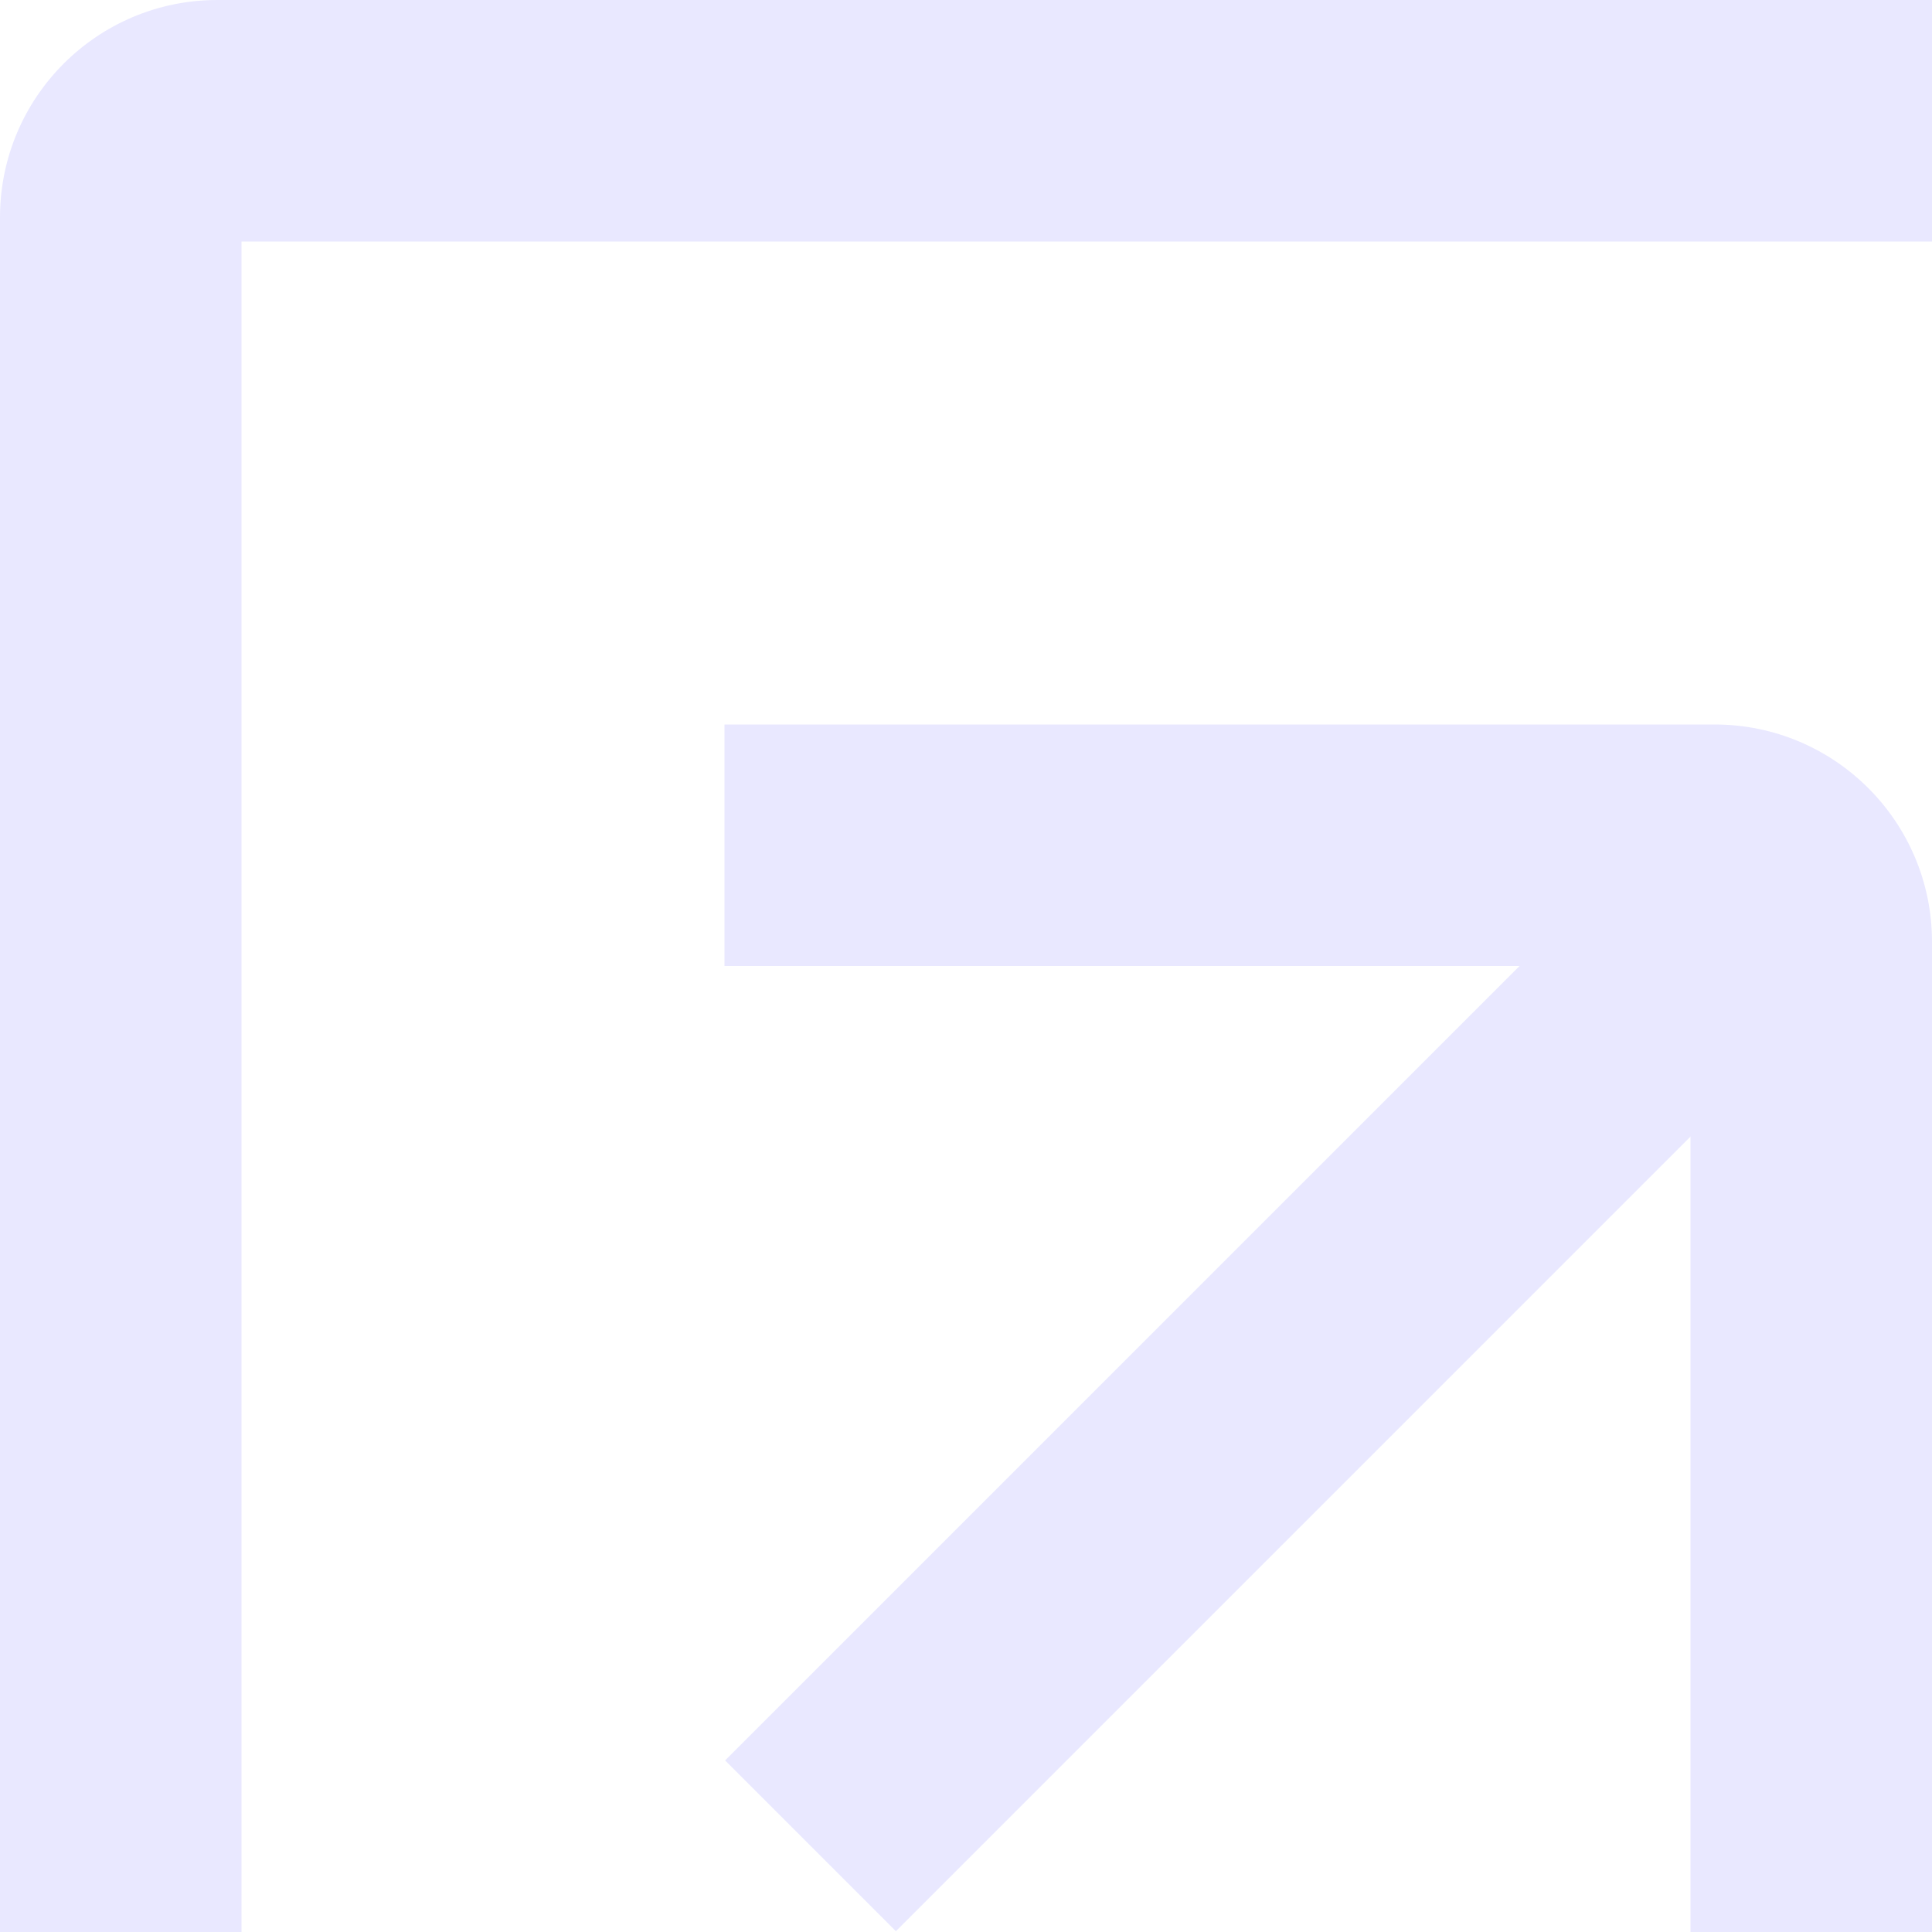
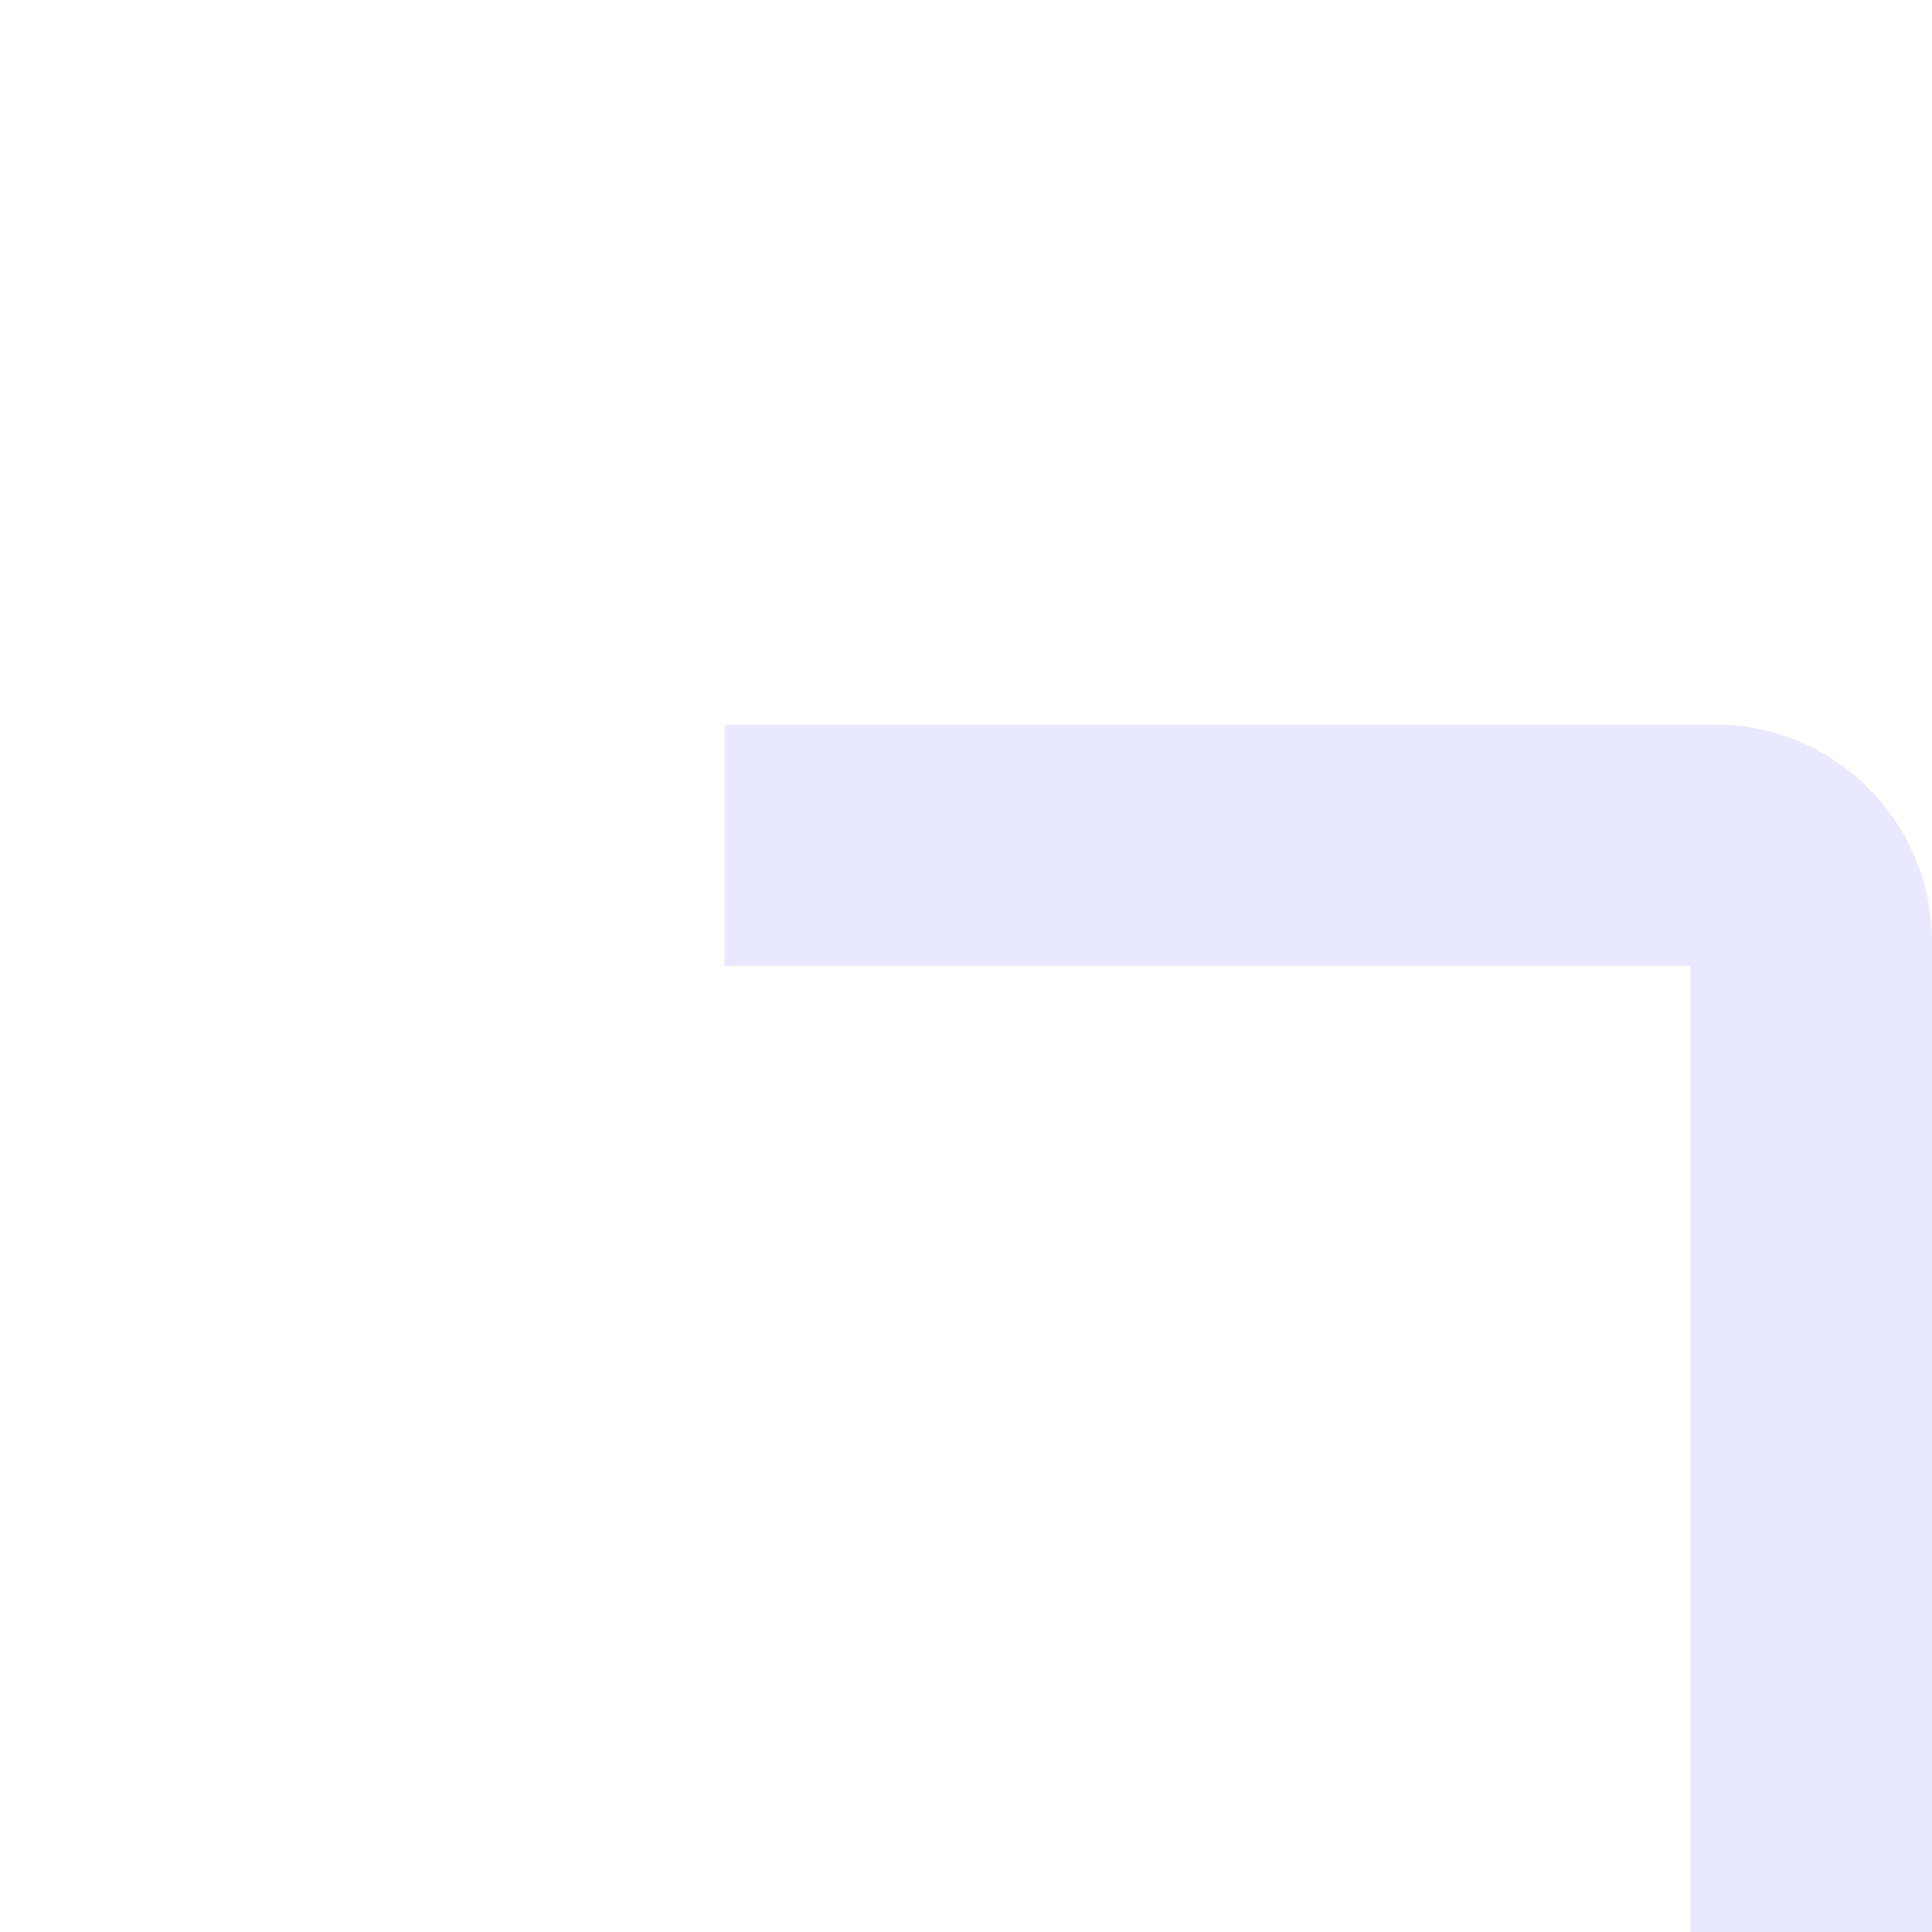
<svg xmlns="http://www.w3.org/2000/svg" width="160" height="160" viewBox="0 0 160 160" fill="none">
-   <path fill-rule="evenodd" clip-rule="evenodd" d="M74.192 159.933L157.983 76.142L143.841 62L60.05 145.791L74.192 159.933Z" fill="#E9E8FF" />
-   <path fill-rule="evenodd" clip-rule="evenodd" d="M18 0H160V20H20V160H0V18C0 8.059 8.059 0 18 0Z" fill="#E9E8FF" />
  <path fill-rule="evenodd" clip-rule="evenodd" d="M142 60H60V80H140V160H160V78C160 68.059 151.941 60 142 60Z" fill="#E9E8FF" />
</svg>